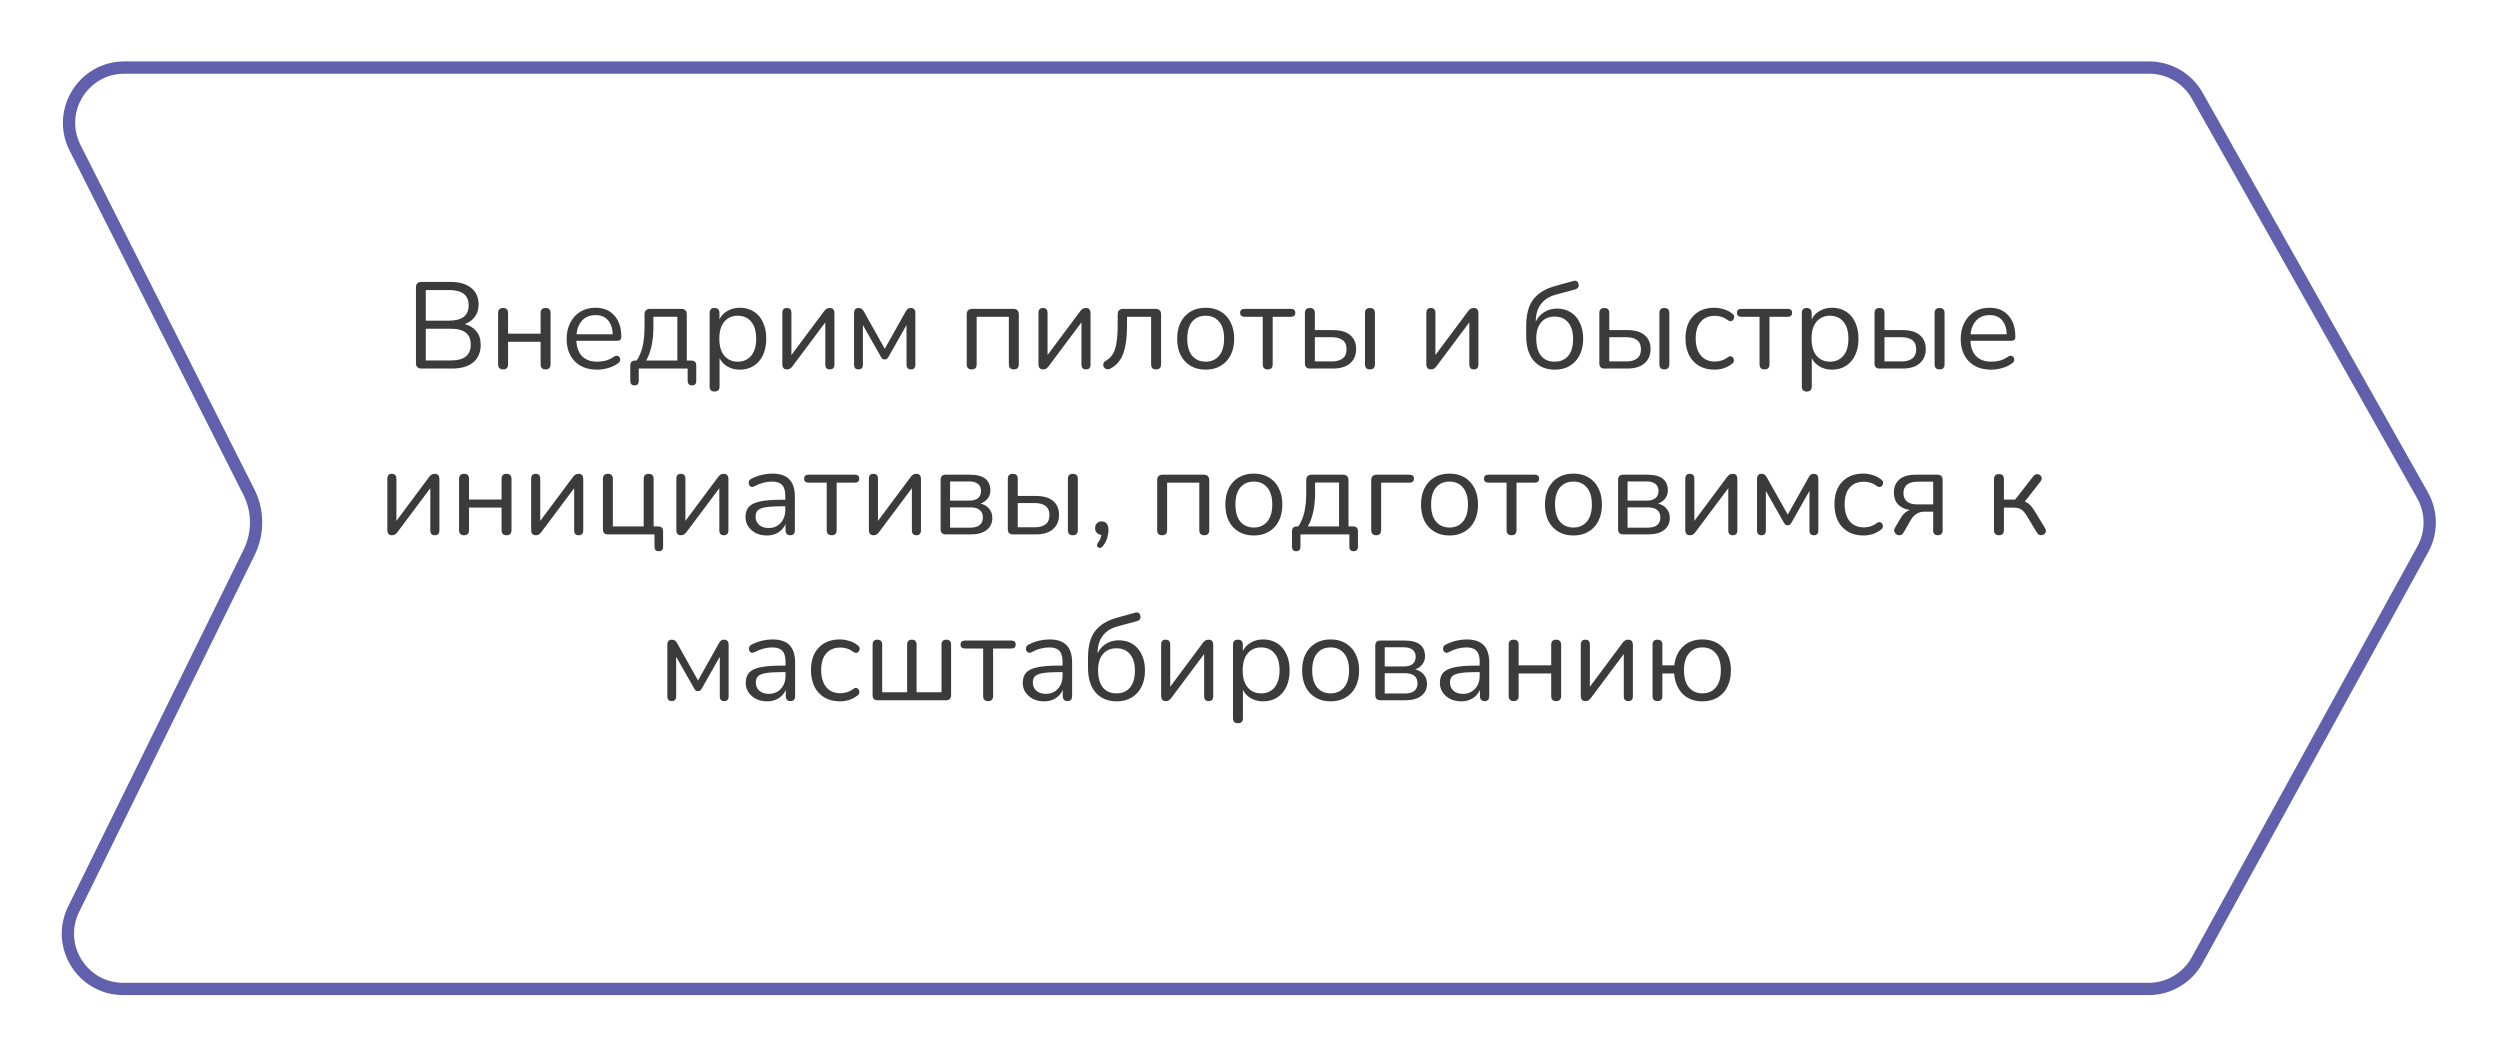
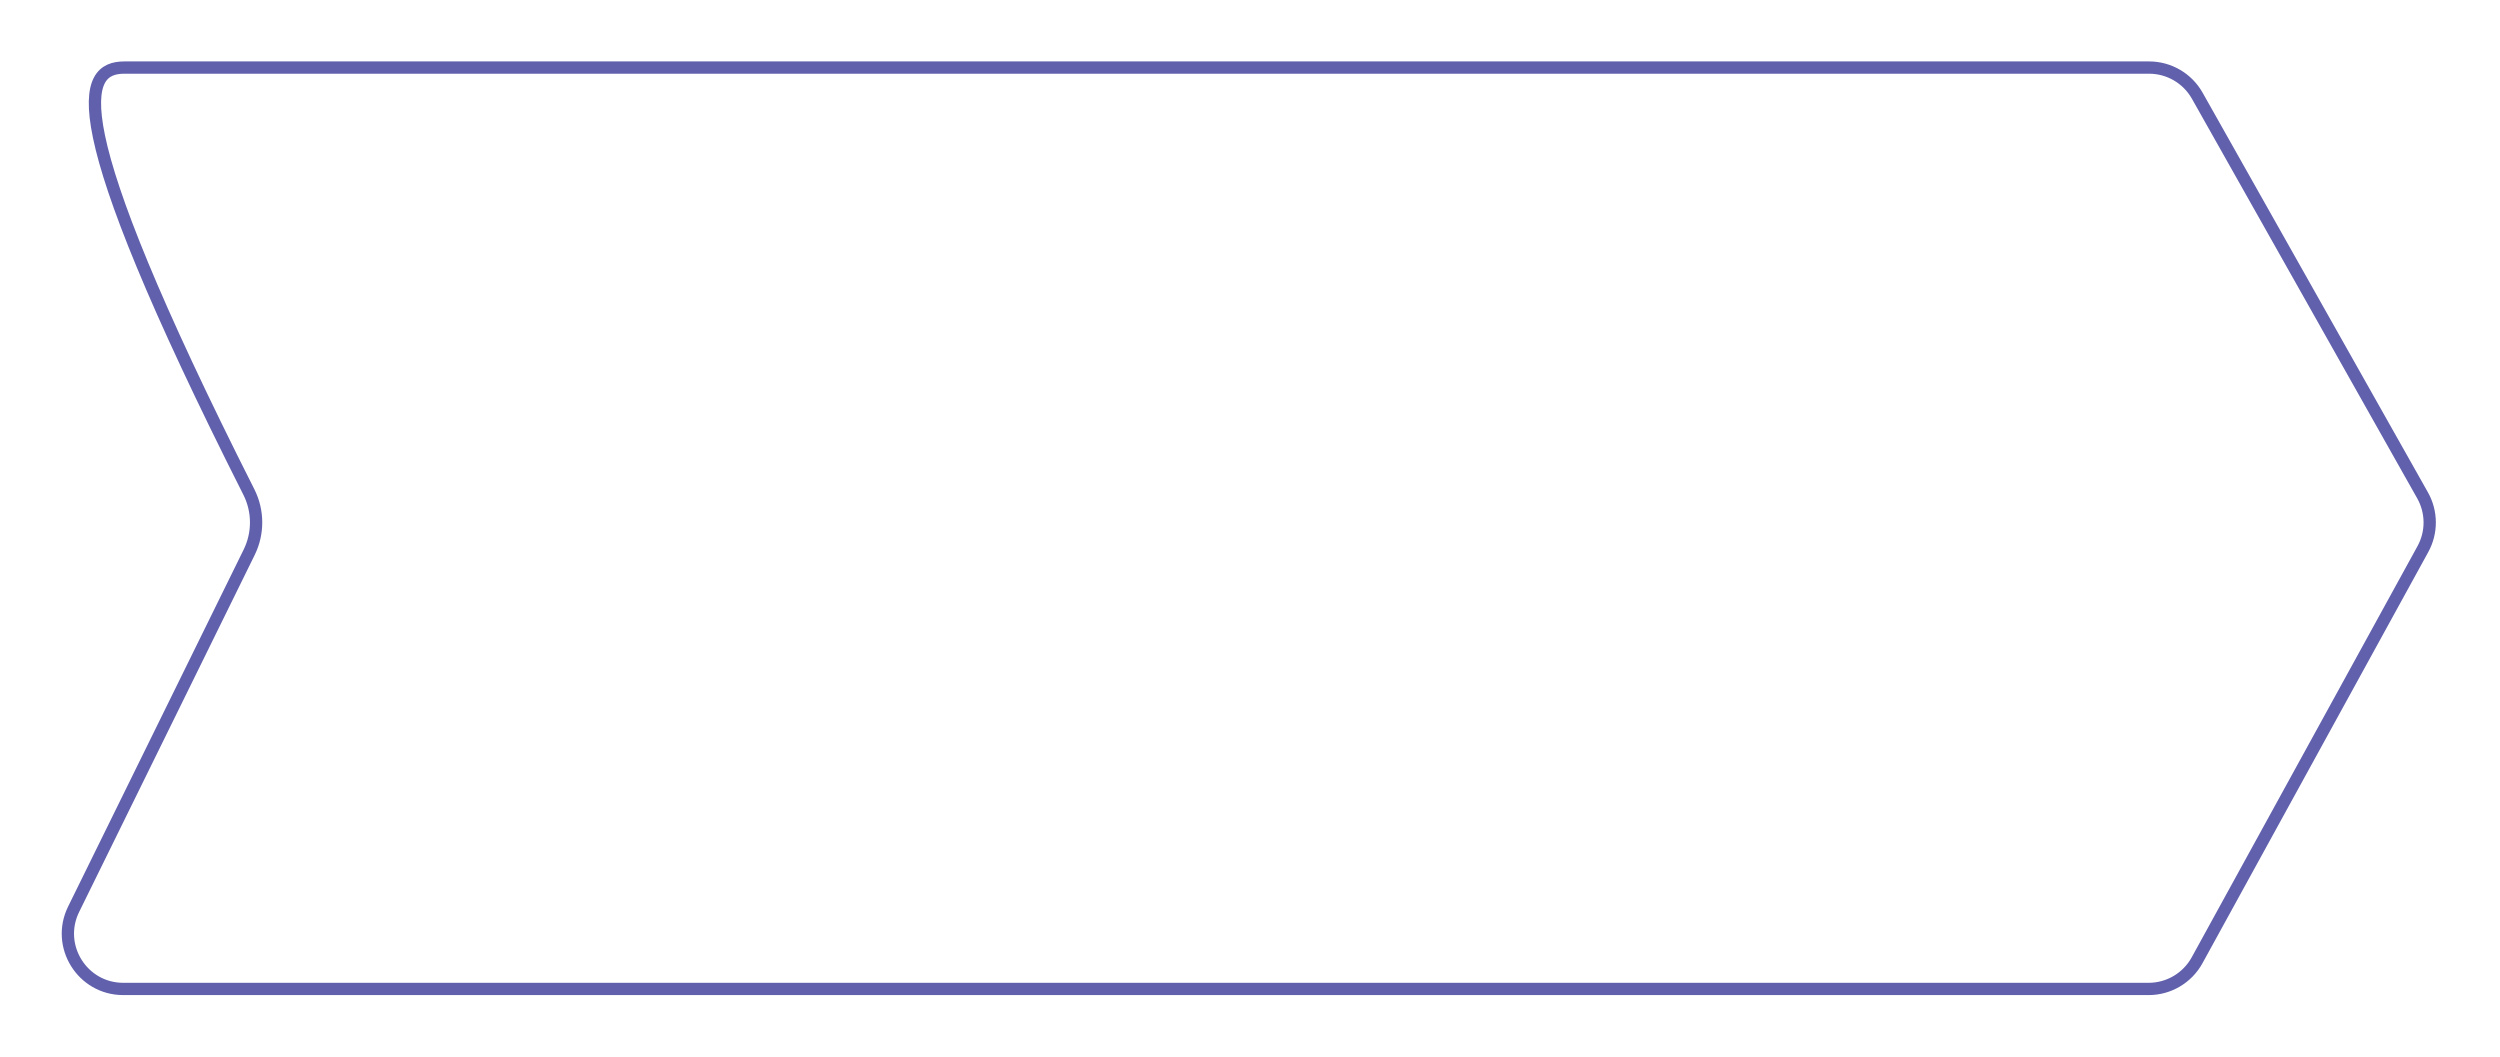
<svg xmlns="http://www.w3.org/2000/svg" width="407" height="172" viewBox="0 0 407 172" fill="none">
  <g filter="url(#filter0_d_354_95)">
    <path d="M7.325 20.507C3.966 13.856 8.8 6 16.251 6H345.872C349.481 6 352.81 7.945 354.583 11.089L391.267 76.153C392.966 79.167 392.987 82.845 391.321 85.878L354.562 152.814C352.805 156.012 349.446 158 345.797 158H16.062C8.657 158 3.82 150.232 7.088 143.587L35.668 85.472C37.053 82.656 37.036 79.353 35.621 76.552L7.325 20.507Z" fill="white" />
-     <path d="M16.251 7H345.872C349.12 7 352.117 8.75 353.712 11.58L390.396 76.644C391.925 79.356 391.944 82.667 390.445 85.396L353.686 152.332C352.105 155.211 349.081 157 345.797 157H16.062C9.397 157 5.044 150.009 7.985 144.028L36.566 85.913C38.089 82.815 38.07 79.182 36.514 76.101L8.217 20.056C5.195 14.07 9.545 7 16.251 7Z" stroke="#6160AD" stroke-width="2" />
+     <path d="M16.251 7H345.872C349.12 7 352.117 8.75 353.712 11.58L390.396 76.644C391.925 79.356 391.944 82.667 390.445 85.396L353.686 152.332C352.105 155.211 349.081 157 345.797 157H16.062C9.397 157 5.044 150.009 7.985 144.028L36.566 85.913C38.089 82.815 38.07 79.182 36.514 76.101C5.195 14.07 9.545 7 16.251 7Z" stroke="#6160AD" stroke-width="2" />
  </g>
-   <path d="M68.617 60C68.017 60 67.717 59.7 67.717 59.1V46.8C67.717 46.2 68.017 45.9 68.617 45.9H73.357C74.81 45.9 75.93 46.227 76.717 46.88C77.517 47.52 77.917 48.42 77.917 49.58C77.917 50.353 77.717 51.013 77.317 51.56C76.917 52.107 76.363 52.507 75.657 52.76C76.47 52.973 77.103 53.367 77.557 53.94C78.023 54.513 78.257 55.24 78.257 56.12C78.257 57.373 77.85 58.333 77.037 59C76.223 59.667 75.077 60 73.597 60H68.617ZM69.317 52.2H73.117C75.237 52.2 76.297 51.373 76.297 49.72C76.297 48.053 75.237 47.22 73.117 47.22H69.317V52.2ZM69.317 58.68H73.437C75.57 58.68 76.637 57.82 76.637 56.1C76.637 54.38 75.57 53.52 73.437 53.52H69.317V58.68ZM81.912 60.14C81.365 60.14 81.092 59.86 81.092 59.3V50.96C81.092 50.413 81.365 50.14 81.912 50.14C82.445 50.14 82.712 50.413 82.712 50.96V54.32H88.012V50.96C88.012 50.413 88.279 50.14 88.812 50.14C89.359 50.14 89.632 50.413 89.632 50.96V59.3C89.632 59.86 89.359 60.14 88.812 60.14C88.279 60.14 88.012 59.86 88.012 59.3V55.64H82.712V59.3C82.712 59.86 82.445 60.14 81.912 60.14ZM97.231 60.18C95.697 60.18 94.484 59.733 93.591 58.84C92.697 57.933 92.251 56.707 92.251 55.16C92.251 54.16 92.451 53.28 92.85 52.52C93.251 51.747 93.797 51.153 94.49 50.74C95.197 50.313 96.01 50.1 96.93 50.1C98.251 50.1 99.284 50.527 100.03 51.38C100.777 52.22 101.15 53.38 101.15 54.86C101.15 55.273 100.917 55.48 100.45 55.48H93.831C93.884 56.587 94.204 57.433 94.79 58.02C95.377 58.593 96.191 58.88 97.231 58.88C97.671 58.88 98.117 58.827 98.57 58.72C99.024 58.6 99.464 58.393 99.891 58.1C100.197 57.9 100.45 57.86 100.65 57.98C100.864 58.1 100.97 58.287 100.97 58.54C100.984 58.78 100.85 58.993 100.57 59.18C100.13 59.5 99.604 59.747 98.99 59.92C98.391 60.093 97.804 60.18 97.231 60.18ZM96.971 51.3C96.05 51.3 95.324 51.587 94.79 52.16C94.257 52.733 93.944 53.487 93.85 54.42H99.751C99.71 53.433 99.451 52.667 98.971 52.12C98.504 51.573 97.837 51.3 96.971 51.3ZM103.31 62.74C102.844 62.74 102.61 62.487 102.61 61.98V59.5C102.61 58.967 102.877 58.7 103.41 58.7H103.65C104.104 58.007 104.43 57.22 104.63 56.34C104.83 55.46 104.93 54.393 104.93 53.14V51.2C104.93 50.587 105.237 50.28 105.85 50.28H110.89C111.504 50.28 111.81 50.587 111.81 51.2V58.7H112.55C113.084 58.7 113.35 58.967 113.35 59.5V61.98C113.35 62.487 113.117 62.74 112.65 62.74C112.184 62.74 111.95 62.487 111.95 61.98V60H103.99V61.98C103.99 62.487 103.764 62.74 103.31 62.74ZM105.19 58.7H110.27V51.56H106.37V53.42C106.37 54.42 106.27 55.387 106.07 56.32C105.87 57.253 105.577 58.047 105.19 58.7ZM116.326 63.74C115.793 63.74 115.526 63.467 115.526 62.92V50.96C115.526 50.413 115.786 50.14 116.306 50.14C116.853 50.14 117.126 50.413 117.126 50.96V52C117.406 51.413 117.84 50.953 118.426 50.62C119.013 50.273 119.686 50.1 120.446 50.1C121.313 50.1 122.066 50.307 122.706 50.72C123.36 51.12 123.86 51.7 124.206 52.46C124.566 53.207 124.746 54.1 124.746 55.14C124.746 56.167 124.566 57.06 124.206 57.82C123.86 58.567 123.36 59.147 122.706 59.56C122.066 59.973 121.313 60.18 120.446 60.18C119.7 60.18 119.033 60.013 118.446 59.68C117.86 59.347 117.426 58.887 117.146 58.3V62.92C117.146 63.467 116.873 63.74 116.326 63.74ZM120.106 58.88C121.013 58.88 121.74 58.56 122.286 57.92C122.833 57.267 123.106 56.34 123.106 55.14C123.106 53.927 122.833 53 122.286 52.36C121.74 51.72 121.013 51.4 120.106 51.4C119.2 51.4 118.473 51.72 117.926 52.36C117.38 53 117.106 53.927 117.106 55.14C117.106 56.34 117.38 57.267 117.926 57.92C118.473 58.56 119.2 58.88 120.106 58.88ZM128.102 60.14C127.608 60.14 127.362 59.847 127.362 59.26V50.94C127.362 50.407 127.608 50.14 128.102 50.14C128.595 50.14 128.842 50.407 128.842 50.94V57.8L134.162 50.66C134.268 50.513 134.388 50.393 134.522 50.3C134.668 50.193 134.862 50.14 135.102 50.14C135.595 50.14 135.842 50.427 135.842 51V59.34C135.842 59.873 135.595 60.14 135.102 60.14C134.608 60.14 134.362 59.873 134.362 59.34V52.48L129.022 59.62C128.928 59.753 128.808 59.873 128.662 59.98C128.528 60.087 128.342 60.14 128.102 60.14ZM139.761 60.14C139.281 60.14 139.041 59.88 139.041 59.36V51C139.041 50.427 139.281 50.14 139.761 50.14C140.001 50.14 140.181 50.193 140.301 50.3C140.435 50.407 140.548 50.547 140.641 50.72L144.041 56.78L147.441 50.72C147.535 50.547 147.641 50.407 147.761 50.3C147.895 50.193 148.075 50.14 148.301 50.14C148.781 50.14 149.021 50.427 149.021 51V59.36C149.021 59.88 148.781 60.14 148.301 60.14C147.821 60.14 147.581 59.88 147.581 59.36V52.92L144.621 58.14C144.555 58.247 144.475 58.34 144.381 58.42C144.301 58.487 144.188 58.52 144.041 58.52C143.881 58.52 143.755 58.487 143.661 58.42C143.581 58.34 143.508 58.247 143.441 58.14L140.481 52.92V59.36C140.481 59.88 140.241 60.14 139.761 60.14ZM158.201 60.14C157.655 60.14 157.381 59.86 157.381 59.3V51.2C157.381 50.587 157.688 50.28 158.301 50.28H164.941C165.555 50.28 165.861 50.587 165.861 51.2V59.3C165.861 59.86 165.588 60.14 165.041 60.14C164.508 60.14 164.241 59.86 164.241 59.3V51.58H159.001V59.3C159.001 59.86 158.735 60.14 158.201 60.14ZM169.801 60.14C169.308 60.14 169.061 59.847 169.061 59.26V50.94C169.061 50.407 169.308 50.14 169.801 50.14C170.294 50.14 170.541 50.407 170.541 50.94V57.8L175.861 50.66C175.968 50.513 176.088 50.393 176.221 50.3C176.368 50.193 176.561 50.14 176.801 50.14C177.294 50.14 177.541 50.427 177.541 51V59.34C177.541 59.873 177.294 60.14 176.801 60.14C176.308 60.14 176.061 59.873 176.061 59.34V52.48L170.721 59.62C170.628 59.753 170.508 59.873 170.361 59.98C170.228 60.087 170.041 60.14 169.801 60.14ZM188.201 60.14C187.667 60.14 187.401 59.86 187.401 59.3V51.58H183.481V52.82C183.481 54.207 183.387 55.373 183.201 56.32C183.027 57.267 182.734 58.04 182.321 58.64C181.921 59.24 181.381 59.707 180.701 60.04C180.474 60.133 180.267 60.147 180.081 60.08C179.907 60.013 179.774 59.9 179.681 59.74C179.601 59.58 179.581 59.407 179.621 59.22C179.661 59.033 179.794 58.873 180.021 58.74C180.527 58.447 180.921 58.06 181.201 57.58C181.481 57.087 181.674 56.453 181.781 55.68C181.901 54.907 181.961 53.933 181.961 52.76V51.2C181.961 50.587 182.267 50.28 182.881 50.28H188.101C188.714 50.28 189.021 50.587 189.021 51.2V59.3C189.021 59.86 188.747 60.14 188.201 60.14ZM196.285 60.18C195.338 60.18 194.518 59.973 193.825 59.56C193.132 59.147 192.592 58.567 192.205 57.82C191.832 57.06 191.645 56.167 191.645 55.14C191.645 54.113 191.832 53.227 192.205 52.48C192.592 51.72 193.132 51.133 193.825 50.72C194.518 50.307 195.338 50.1 196.285 50.1C197.218 50.1 198.032 50.307 198.725 50.72C199.432 51.133 199.972 51.72 200.345 52.48C200.732 53.227 200.925 54.113 200.925 55.14C200.925 56.167 200.732 57.06 200.345 57.82C199.972 58.567 199.432 59.147 198.725 59.56C198.032 59.973 197.218 60.18 196.285 60.18ZM196.285 58.88C197.192 58.88 197.918 58.56 198.465 57.92C199.012 57.267 199.285 56.34 199.285 55.14C199.285 53.927 199.012 53 198.465 52.36C197.918 51.72 197.192 51.4 196.285 51.4C195.365 51.4 194.632 51.72 194.085 52.36C193.552 53 193.285 53.927 193.285 55.14C193.285 56.34 193.552 57.267 194.085 57.92C194.632 58.56 195.365 58.88 196.285 58.88ZM206.393 60.14C205.846 60.14 205.573 59.86 205.573 59.3V51.58H202.653C202.146 51.58 201.893 51.36 201.893 50.92C201.893 50.493 202.146 50.28 202.653 50.28H210.133C210.626 50.28 210.873 50.493 210.873 50.92C210.873 51.36 210.626 51.58 210.133 51.58H207.193V59.3C207.193 59.86 206.926 60.14 206.393 60.14ZM213.28 60C212.72 60 212.44 59.72 212.44 59.16V50.96C212.44 50.413 212.713 50.14 213.26 50.14C213.793 50.14 214.06 50.413 214.06 50.96V53.74H217C218.24 53.74 219.18 54.013 219.82 54.56C220.46 55.093 220.78 55.853 220.78 56.84C220.78 57.813 220.447 58.587 219.78 59.16C219.127 59.72 218.2 60 217 60H213.28ZM223.02 60.14C222.487 60.14 222.22 59.86 222.22 59.3V50.96C222.22 50.413 222.487 50.14 223.02 50.14C223.567 50.14 223.84 50.413 223.84 50.96V59.3C223.84 59.86 223.567 60.14 223.02 60.14ZM214.06 58.84H216.84C217.587 58.84 218.167 58.68 218.58 58.36C219.007 58.04 219.22 57.54 219.22 56.86C219.22 56.193 219.013 55.7 218.6 55.38C218.187 55.06 217.6 54.9 216.84 54.9H214.06V58.84ZM232.945 60.14C232.452 60.14 232.205 59.847 232.205 59.26V50.94C232.205 50.407 232.452 50.14 232.945 50.14C233.439 50.14 233.685 50.407 233.685 50.94V57.8L239.005 50.66C239.112 50.513 239.232 50.393 239.365 50.3C239.512 50.193 239.705 50.14 239.945 50.14C240.439 50.14 240.685 50.427 240.685 51V59.34C240.685 59.873 240.439 60.14 239.945 60.14C239.452 60.14 239.205 59.873 239.205 59.34V52.48L233.865 59.62C233.772 59.753 233.652 59.873 233.505 59.98C233.372 60.087 233.185 60.14 232.945 60.14ZM253.141 60.18C251.701 60.18 250.561 59.707 249.721 58.76C248.881 57.813 248.461 56.44 248.461 54.64V53.14C248.461 51.207 248.848 49.74 249.621 48.74C250.408 47.727 251.581 47.007 253.141 46.58L256.061 45.76C256.568 45.613 256.875 45.767 256.981 46.22C257.101 46.687 256.895 46.993 256.361 47.14L253.261 47.98C252.181 48.273 251.368 48.8 250.821 49.56C250.288 50.307 250.021 51.227 250.021 52.32V52.36C250.328 51.707 250.781 51.193 251.381 50.82C251.981 50.433 252.688 50.24 253.501 50.24C254.341 50.24 255.081 50.44 255.721 50.84C256.361 51.24 256.855 51.813 257.201 52.56C257.561 53.293 257.741 54.16 257.741 55.16C257.741 56.173 257.548 57.06 257.161 57.82C256.788 58.567 256.255 59.147 255.561 59.56C254.881 59.973 254.075 60.18 253.141 60.18ZM253.081 58.88C254.028 58.88 254.768 58.567 255.301 57.94C255.835 57.3 256.101 56.387 256.101 55.2C256.101 54.04 255.835 53.14 255.301 52.5C254.768 51.86 254.035 51.54 253.101 51.54C252.168 51.54 251.435 51.853 250.901 52.48C250.368 53.107 250.101 53.967 250.101 55.06C250.101 56.313 250.361 57.267 250.881 57.92C251.401 58.56 252.135 58.88 253.081 58.88ZM261.21 60C260.65 60 260.37 59.72 260.37 59.16V50.96C260.37 50.413 260.643 50.14 261.19 50.14C261.723 50.14 261.99 50.413 261.99 50.96V53.74H264.93C266.17 53.74 267.11 54.013 267.75 54.56C268.39 55.093 268.71 55.853 268.71 56.84C268.71 57.813 268.376 58.587 267.71 59.16C267.056 59.72 266.13 60 264.93 60H261.21ZM270.95 60.14C270.416 60.14 270.15 59.86 270.15 59.3V50.96C270.15 50.413 270.416 50.14 270.95 50.14C271.496 50.14 271.77 50.413 271.77 50.96V59.3C271.77 59.86 271.496 60.14 270.95 60.14ZM261.99 58.84H264.77C265.516 58.84 266.096 58.68 266.51 58.36C266.936 58.04 267.15 57.54 267.15 56.86C267.15 56.193 266.943 55.7 266.53 55.38C266.116 55.06 265.53 54.9 264.77 54.9H261.99V58.84ZM279.119 60.18C278.146 60.18 277.306 59.973 276.599 59.56C275.892 59.133 275.346 58.54 274.959 57.78C274.586 57.007 274.399 56.107 274.399 55.08C274.399 53.533 274.819 52.32 275.659 51.44C276.499 50.547 277.652 50.1 279.119 50.1C279.599 50.1 280.099 50.18 280.619 50.34C281.139 50.487 281.612 50.733 282.039 51.08C282.266 51.24 282.359 51.44 282.319 51.68C282.292 51.92 282.179 52.1 281.979 52.22C281.792 52.34 281.572 52.313 281.319 52.14C280.959 51.873 280.599 51.687 280.239 51.58C279.892 51.473 279.552 51.42 279.219 51.42C278.206 51.42 277.426 51.74 276.879 52.38C276.332 53.007 276.059 53.913 276.059 55.1C276.059 56.26 276.332 57.18 276.879 57.86C277.426 58.527 278.206 58.86 279.219 58.86C279.552 58.86 279.892 58.807 280.239 58.7C280.599 58.593 280.959 58.407 281.319 58.14C281.572 57.967 281.792 57.947 281.979 58.08C282.166 58.2 282.266 58.38 282.279 58.62C282.306 58.86 282.212 59.053 281.999 59.2C281.572 59.547 281.106 59.8 280.599 59.96C280.092 60.107 279.599 60.18 279.119 60.18ZM287.272 60.14C286.725 60.14 286.452 59.86 286.452 59.3V51.58H283.532C283.025 51.58 282.772 51.36 282.772 50.92C282.772 50.493 283.025 50.28 283.532 50.28H291.012C291.505 50.28 291.752 50.493 291.752 50.92C291.752 51.36 291.505 51.58 291.012 51.58H288.072V59.3C288.072 59.86 287.805 60.14 287.272 60.14ZM294.139 63.74C293.605 63.74 293.339 63.467 293.339 62.92V50.96C293.339 50.413 293.599 50.14 294.119 50.14C294.665 50.14 294.939 50.413 294.939 50.96V52C295.219 51.413 295.652 50.953 296.239 50.62C296.825 50.273 297.499 50.1 298.259 50.1C299.125 50.1 299.879 50.307 300.519 50.72C301.172 51.12 301.672 51.7 302.019 52.46C302.379 53.207 302.559 54.1 302.559 55.14C302.559 56.167 302.379 57.06 302.019 57.82C301.672 58.567 301.172 59.147 300.519 59.56C299.879 59.973 299.125 60.18 298.259 60.18C297.512 60.18 296.845 60.013 296.259 59.68C295.672 59.347 295.239 58.887 294.959 58.3V62.92C294.959 63.467 294.685 63.74 294.139 63.74ZM297.919 58.88C298.825 58.88 299.552 58.56 300.099 57.92C300.645 57.267 300.919 56.34 300.919 55.14C300.919 53.927 300.645 53 300.099 52.36C299.552 51.72 298.825 51.4 297.919 51.4C297.012 51.4 296.285 51.72 295.739 52.36C295.192 53 294.919 53.927 294.919 55.14C294.919 56.34 295.192 57.267 295.739 57.92C296.285 58.56 297.012 58.88 297.919 58.88ZM306.014 60C305.454 60 305.174 59.72 305.174 59.16V50.96C305.174 50.413 305.448 50.14 305.994 50.14C306.528 50.14 306.794 50.413 306.794 50.96V53.74H309.734C310.974 53.74 311.914 54.013 312.554 54.56C313.194 55.093 313.514 55.853 313.514 56.84C313.514 57.813 313.181 58.587 312.514 59.16C311.861 59.72 310.934 60 309.734 60H306.014ZM315.754 60.14C315.221 60.14 314.954 59.86 314.954 59.3V50.96C314.954 50.413 315.221 50.14 315.754 50.14C316.301 50.14 316.574 50.413 316.574 50.96V59.3C316.574 59.86 316.301 60.14 315.754 60.14ZM306.794 58.84H309.574C310.321 58.84 310.901 58.68 311.314 58.36C311.741 58.04 311.954 57.54 311.954 56.86C311.954 56.193 311.748 55.7 311.334 55.38C310.921 55.06 310.334 54.9 309.574 54.9H306.794V58.84ZM324.184 60.18C322.65 60.18 321.437 59.733 320.544 58.84C319.65 57.933 319.204 56.707 319.204 55.16C319.204 54.16 319.404 53.28 319.804 52.52C320.204 51.747 320.75 51.153 321.444 50.74C322.15 50.313 322.964 50.1 323.884 50.1C325.204 50.1 326.237 50.527 326.984 51.38C327.73 52.22 328.104 53.38 328.104 54.86C328.104 55.273 327.87 55.48 327.404 55.48H320.784C320.837 56.587 321.157 57.433 321.744 58.02C322.33 58.593 323.144 58.88 324.184 58.88C324.624 58.88 325.07 58.827 325.524 58.72C325.977 58.6 326.417 58.393 326.844 58.1C327.15 57.9 327.404 57.86 327.604 57.98C327.817 58.1 327.924 58.287 327.924 58.54C327.937 58.78 327.804 58.993 327.524 59.18C327.084 59.5 326.557 59.747 325.944 59.92C325.344 60.093 324.757 60.18 324.184 60.18ZM323.924 51.3C323.004 51.3 322.277 51.587 321.744 52.16C321.21 52.733 320.897 53.487 320.804 54.42H326.704C326.664 53.433 326.404 52.667 325.924 52.12C325.457 51.573 324.79 51.3 323.924 51.3ZM63.795 87.14C63.302 87.14 63.055 86.847 63.055 86.26V77.94C63.055 77.407 63.302 77.14 63.795 77.14C64.288 77.14 64.535 77.407 64.535 77.94V84.8L69.855 77.66C69.962 77.513 70.082 77.393 70.215 77.3C70.362 77.193 70.555 77.14 70.795 77.14C71.288 77.14 71.535 77.427 71.535 78V86.34C71.535 86.873 71.288 87.14 70.795 87.14C70.302 87.14 70.055 86.873 70.055 86.34V79.48L64.715 86.62C64.622 86.753 64.502 86.873 64.355 86.98C64.222 87.087 64.035 87.14 63.795 87.14ZM75.555 87.14C75.008 87.14 74.735 86.86 74.735 86.3V77.96C74.735 77.413 75.008 77.14 75.555 77.14C76.088 77.14 76.355 77.413 76.355 77.96V81.32H81.655V77.96C81.655 77.413 81.921 77.14 82.455 77.14C83.001 77.14 83.275 77.413 83.275 77.96V86.3C83.275 86.86 83.001 87.14 82.455 87.14C81.921 87.14 81.655 86.86 81.655 86.3V82.64H76.355V86.3C76.355 86.86 76.088 87.14 75.555 87.14ZM87.213 87.14C86.72 87.14 86.473 86.847 86.473 86.26V77.94C86.473 77.407 86.72 77.14 87.213 77.14C87.706 77.14 87.953 77.407 87.953 77.94V84.8L93.273 77.66C93.38 77.513 93.5 77.393 93.633 77.3C93.78 77.193 93.973 77.14 94.213 77.14C94.706 77.14 94.953 77.427 94.953 78V86.34C94.953 86.873 94.706 87.14 94.213 87.14C93.72 87.14 93.473 86.873 93.473 86.34V79.48L88.133 86.62C88.04 86.753 87.92 86.873 87.773 86.98C87.64 87.087 87.453 87.14 87.213 87.14ZM107.253 89.74C106.786 89.74 106.553 89.493 106.553 89V87H98.993C98.433 87 98.153 86.72 98.153 86.16V77.96C98.153 77.413 98.426 77.14 98.973 77.14C99.506 77.14 99.773 77.413 99.773 77.96V85.7H104.793V77.96C104.793 77.413 105.066 77.14 105.613 77.14C106.146 77.14 106.413 77.413 106.413 77.96V85.7H107.133C107.679 85.7 107.953 85.967 107.953 86.5V89C107.953 89.493 107.719 89.74 107.253 89.74ZM110.846 87.14C110.353 87.14 110.106 86.847 110.106 86.26V77.94C110.106 77.407 110.353 77.14 110.846 77.14C111.339 77.14 111.586 77.407 111.586 77.94V84.8L116.906 77.66C117.013 77.513 117.133 77.393 117.266 77.3C117.413 77.193 117.606 77.14 117.846 77.14C118.339 77.14 118.586 77.427 118.586 78V86.34C118.586 86.873 118.339 87.14 117.846 87.14C117.353 87.14 117.106 86.873 117.106 86.34V79.48L111.766 86.62C111.673 86.753 111.553 86.873 111.406 86.98C111.273 87.087 111.086 87.14 110.846 87.14ZM124.866 87.18C124.199 87.18 123.599 87.053 123.066 86.8C122.546 86.533 122.132 86.173 121.826 85.72C121.519 85.267 121.366 84.76 121.366 84.2C121.366 83.493 121.546 82.933 121.906 82.52C122.279 82.107 122.886 81.813 123.726 81.64C124.579 81.453 125.739 81.36 127.206 81.36H127.846V80.74C127.846 79.913 127.672 79.32 127.326 78.96C126.992 78.587 126.452 78.4 125.706 78.4C125.239 78.4 124.766 78.46 124.286 78.58C123.819 78.7 123.332 78.893 122.826 79.16C122.599 79.28 122.406 79.307 122.246 79.24C122.099 79.16 121.992 79.04 121.926 78.88C121.872 78.707 121.872 78.533 121.926 78.36C121.992 78.173 122.126 78.033 122.326 77.94C122.899 77.647 123.472 77.433 124.046 77.3C124.632 77.167 125.186 77.1 125.706 77.1C126.959 77.1 127.886 77.407 128.486 78.02C129.099 78.633 129.406 79.587 129.406 80.88V86.3C129.406 86.86 129.159 87.14 128.666 87.14C128.146 87.14 127.886 86.86 127.886 86.3V85.32C127.632 85.893 127.239 86.347 126.706 86.68C126.186 87.013 125.572 87.18 124.866 87.18ZM125.126 85.96C125.926 85.96 126.579 85.687 127.086 85.14C127.592 84.58 127.846 83.873 127.846 83.02V82.42H127.226C126.146 82.42 125.292 82.473 124.666 82.58C124.052 82.673 123.619 82.847 123.366 83.1C123.126 83.34 123.006 83.673 123.006 84.1C123.006 84.647 123.192 85.093 123.566 85.44C123.952 85.787 124.472 85.96 125.126 85.96ZM135.407 87.14C134.86 87.14 134.587 86.86 134.587 86.3V78.58H131.667C131.16 78.58 130.907 78.36 130.907 77.92C130.907 77.493 131.16 77.28 131.667 77.28H139.147C139.64 77.28 139.887 77.493 139.887 77.92C139.887 78.36 139.64 78.58 139.147 78.58H136.207V86.3C136.207 86.86 135.94 87.14 135.407 87.14ZM142.194 87.14C141.7 87.14 141.454 86.847 141.454 86.26V77.94C141.454 77.407 141.7 77.14 142.194 77.14C142.687 77.14 142.934 77.407 142.934 77.94V84.8L148.254 77.66C148.36 77.513 148.48 77.393 148.614 77.3C148.76 77.193 148.954 77.14 149.194 77.14C149.687 77.14 149.934 77.427 149.934 78V86.34C149.934 86.873 149.687 87.14 149.194 87.14C148.7 87.14 148.454 86.873 148.454 86.34V79.48L143.114 86.62C143.02 86.753 142.9 86.873 142.754 86.98C142.62 87.087 142.434 87.14 142.194 87.14ZM153.973 87C153.413 87 153.133 86.72 153.133 86.16V78.12C153.133 77.56 153.413 77.28 153.973 77.28H157.873C159.02 77.28 159.867 77.5 160.413 77.94C160.96 78.367 161.233 79 161.233 79.84C161.233 80.347 161.087 80.787 160.793 81.16C160.513 81.533 160.127 81.807 159.633 81.98C160.233 82.127 160.7 82.407 161.033 82.82C161.38 83.233 161.553 83.733 161.553 84.32C161.553 85.147 161.247 85.8 160.633 86.28C160.02 86.76 159.153 87 158.033 87H153.973ZM154.673 81.5H157.793C158.407 81.5 158.88 81.367 159.213 81.1C159.547 80.82 159.713 80.427 159.713 79.92C159.713 79.427 159.547 79.047 159.213 78.78C158.88 78.513 158.407 78.38 157.793 78.38H154.673V81.5ZM154.673 85.9H157.973C158.64 85.9 159.147 85.76 159.493 85.48C159.84 85.2 160.013 84.787 160.013 84.24C160.013 83.707 159.84 83.3 159.493 83.02C159.147 82.74 158.64 82.6 157.973 82.6H154.673V85.9ZM164.911 87C164.351 87 164.071 86.72 164.071 86.16V77.96C164.071 77.413 164.344 77.14 164.891 77.14C165.424 77.14 165.691 77.413 165.691 77.96V80.74H168.631C169.871 80.74 170.811 81.013 171.451 81.56C172.091 82.093 172.411 82.853 172.411 83.84C172.411 84.813 172.077 85.587 171.411 86.16C170.757 86.72 169.831 87 168.631 87H164.911ZM174.651 87.14C174.117 87.14 173.851 86.86 173.851 86.3V77.96C173.851 77.413 174.117 77.14 174.651 77.14C175.197 77.14 175.471 77.413 175.471 77.96V86.3C175.471 86.86 175.197 87.14 174.651 87.14ZM165.691 85.84H168.471C169.217 85.84 169.797 85.68 170.211 85.36C170.637 85.04 170.851 84.54 170.851 83.86C170.851 83.193 170.644 82.7 170.231 82.38C169.817 82.06 169.231 81.9 168.471 81.9H165.691V85.84ZM179.56 88.9C179.373 89.127 179.187 89.227 179 89.2C178.813 89.187 178.687 89.093 178.62 88.92C178.553 88.747 178.607 88.54 178.78 88.3C178.94 88.1 179.06 87.893 179.14 87.68C179.22 87.467 179.28 87.267 179.32 87.08C179 87.053 178.747 86.94 178.56 86.74C178.373 86.54 178.28 86.287 178.28 85.98C178.28 85.66 178.373 85.4 178.56 85.2C178.76 84.987 179.02 84.88 179.34 84.88C179.687 84.88 179.96 85 180.16 85.24C180.36 85.467 180.46 85.8 180.46 86.24C180.46 86.653 180.393 87.093 180.26 87.56C180.127 88.027 179.893 88.473 179.56 88.9ZM189.207 87.14C188.66 87.14 188.387 86.86 188.387 86.3V78.2C188.387 77.587 188.694 77.28 189.307 77.28H195.947C196.56 77.28 196.867 77.587 196.867 78.2V86.3C196.867 86.86 196.594 87.14 196.047 87.14C195.514 87.14 195.247 86.86 195.247 86.3V78.58H190.007V86.3C190.007 86.86 189.74 87.14 189.207 87.14ZM204.127 87.18C203.18 87.18 202.36 86.973 201.667 86.56C200.973 86.147 200.433 85.567 200.047 84.82C199.673 84.06 199.487 83.167 199.487 82.14C199.487 81.113 199.673 80.227 200.047 79.48C200.433 78.72 200.973 78.133 201.667 77.72C202.36 77.307 203.18 77.1 204.127 77.1C205.06 77.1 205.873 77.307 206.567 77.72C207.273 78.133 207.813 78.72 208.187 79.48C208.573 80.227 208.767 81.113 208.767 82.14C208.767 83.167 208.573 84.06 208.187 84.82C207.813 85.567 207.273 86.147 206.567 86.56C205.873 86.973 205.06 87.18 204.127 87.18ZM204.127 85.88C205.033 85.88 205.76 85.56 206.307 84.92C206.853 84.267 207.127 83.34 207.127 82.14C207.127 80.927 206.853 80 206.307 79.36C205.76 78.72 205.033 78.4 204.127 78.4C203.207 78.4 202.473 78.72 201.927 79.36C201.393 80 201.127 80.927 201.127 82.14C201.127 83.34 201.393 84.267 201.927 84.92C202.473 85.56 203.207 85.88 204.127 85.88ZM211.035 89.74C210.568 89.74 210.335 89.487 210.335 88.98V86.5C210.335 85.967 210.602 85.7 211.135 85.7H211.375C211.828 85.007 212.155 84.22 212.355 83.34C212.555 82.46 212.655 81.393 212.655 80.14V78.2C212.655 77.587 212.962 77.28 213.575 77.28H218.615C219.228 77.28 219.535 77.587 219.535 78.2V85.7H220.275C220.808 85.7 221.075 85.967 221.075 86.5V88.98C221.075 89.487 220.842 89.74 220.375 89.74C219.908 89.74 219.675 89.487 219.675 88.98V87H211.715V88.98C211.715 89.487 211.488 89.74 211.035 89.74ZM212.915 85.7H217.995V78.56H214.095V80.42C214.095 81.42 213.995 82.387 213.795 83.32C213.595 84.253 213.302 85.047 212.915 85.7ZM224.051 87.14C223.504 87.14 223.231 86.847 223.231 86.26V78.2C223.231 77.587 223.538 77.28 224.151 77.28H229.451C229.944 77.28 230.191 77.493 230.191 77.92C230.191 78.36 229.944 78.58 229.451 78.58H224.851V86.26C224.851 86.847 224.584 87.14 224.051 87.14ZM235.982 87.18C235.036 87.18 234.216 86.973 233.522 86.56C232.829 86.147 232.289 85.567 231.902 84.82C231.529 84.06 231.342 83.167 231.342 82.14C231.342 81.113 231.529 80.227 231.902 79.48C232.289 78.72 232.829 78.133 233.522 77.72C234.216 77.307 235.036 77.1 235.982 77.1C236.916 77.1 237.729 77.307 238.422 77.72C239.129 78.133 239.669 78.72 240.042 79.48C240.429 80.227 240.622 81.113 240.622 82.14C240.622 83.167 240.429 84.06 240.042 84.82C239.669 85.567 239.129 86.147 238.422 86.56C237.729 86.973 236.916 87.18 235.982 87.18ZM235.982 85.88C236.889 85.88 237.616 85.56 238.162 84.92C238.709 84.267 238.982 83.34 238.982 82.14C238.982 80.927 238.709 80 238.162 79.36C237.616 78.72 236.889 78.4 235.982 78.4C235.062 78.4 234.329 78.72 233.782 79.36C233.249 80 232.982 80.927 232.982 82.14C232.982 83.34 233.249 84.267 233.782 84.92C234.329 85.56 235.062 85.88 235.982 85.88ZM246.09 87.14C245.544 87.14 245.27 86.86 245.27 86.3V78.58H242.35C241.844 78.58 241.59 78.36 241.59 77.92C241.59 77.493 241.844 77.28 242.35 77.28H249.83C250.324 77.28 250.57 77.493 250.57 77.92C250.57 78.36 250.324 78.58 249.83 78.58H246.89V86.3C246.89 86.86 246.624 87.14 246.09 87.14ZM256.158 87.18C255.211 87.18 254.391 86.973 253.698 86.56C253.005 86.147 252.465 85.567 252.078 84.82C251.705 84.06 251.518 83.167 251.518 82.14C251.518 81.113 251.705 80.227 252.078 79.48C252.465 78.72 253.005 78.133 253.698 77.72C254.391 77.307 255.211 77.1 256.158 77.1C257.091 77.1 257.905 77.307 258.598 77.72C259.305 78.133 259.845 78.72 260.218 79.48C260.605 80.227 260.798 81.113 260.798 82.14C260.798 83.167 260.605 84.06 260.218 84.82C259.845 85.567 259.305 86.147 258.598 86.56C257.905 86.973 257.091 87.18 256.158 87.18ZM256.158 85.88C257.065 85.88 257.791 85.56 258.338 84.92C258.885 84.267 259.158 83.34 259.158 82.14C259.158 80.927 258.885 80 258.338 79.36C257.791 78.72 257.065 78.4 256.158 78.4C255.238 78.4 254.505 78.72 253.958 79.36C253.425 80 253.158 80.927 253.158 82.14C253.158 83.34 253.425 84.267 253.958 84.92C254.505 85.56 255.238 85.88 256.158 85.88ZM264.266 87C263.706 87 263.426 86.72 263.426 86.16V78.12C263.426 77.56 263.706 77.28 264.266 77.28H268.166C269.313 77.28 270.16 77.5 270.706 77.94C271.253 78.367 271.526 79 271.526 79.84C271.526 80.347 271.38 80.787 271.086 81.16C270.806 81.533 270.42 81.807 269.926 81.98C270.526 82.127 270.993 82.407 271.326 82.82C271.673 83.233 271.846 83.733 271.846 84.32C271.846 85.147 271.54 85.8 270.926 86.28C270.313 86.76 269.446 87 268.326 87H264.266ZM264.966 81.5H268.086C268.7 81.5 269.173 81.367 269.506 81.1C269.84 80.82 270.006 80.427 270.006 79.92C270.006 79.427 269.84 79.047 269.506 78.78C269.173 78.513 268.7 78.38 268.086 78.38H264.966V81.5ZM264.966 85.9H268.266C268.933 85.9 269.44 85.76 269.786 85.48C270.133 85.2 270.306 84.787 270.306 84.24C270.306 83.707 270.133 83.3 269.786 83.02C269.44 82.74 268.933 82.6 268.266 82.6H264.966V85.9ZM275.104 87.14C274.61 87.14 274.364 86.847 274.364 86.26V77.94C274.364 77.407 274.61 77.14 275.104 77.14C275.597 77.14 275.844 77.407 275.844 77.94V84.8L281.164 77.66C281.27 77.513 281.39 77.393 281.524 77.3C281.67 77.193 281.864 77.14 282.104 77.14C282.597 77.14 282.844 77.427 282.844 78V86.34C282.844 86.873 282.597 87.14 282.104 87.14C281.61 87.14 281.364 86.873 281.364 86.34V79.48L276.024 86.62C275.93 86.753 275.81 86.873 275.664 86.98C275.53 87.087 275.344 87.14 275.104 87.14ZM286.763 87.14C286.283 87.14 286.043 86.88 286.043 86.36V78C286.043 77.427 286.283 77.14 286.763 77.14C287.003 77.14 287.183 77.193 287.303 77.3C287.437 77.407 287.55 77.547 287.643 77.72L291.043 83.78L294.443 77.72C294.537 77.547 294.643 77.407 294.763 77.3C294.897 77.193 295.077 77.14 295.303 77.14C295.783 77.14 296.023 77.427 296.023 78V86.36C296.023 86.88 295.783 87.14 295.303 87.14C294.823 87.14 294.583 86.88 294.583 86.36V79.92L291.623 85.14C291.557 85.247 291.477 85.34 291.383 85.42C291.303 85.487 291.19 85.52 291.043 85.52C290.883 85.52 290.757 85.487 290.663 85.42C290.583 85.34 290.51 85.247 290.443 85.14L287.483 79.92V86.36C287.483 86.88 287.243 87.14 286.763 87.14ZM303.367 87.18C302.394 87.18 301.554 86.973 300.847 86.56C300.14 86.133 299.594 85.54 299.207 84.78C298.834 84.007 298.647 83.107 298.647 82.08C298.647 80.533 299.067 79.32 299.907 78.44C300.747 77.547 301.9 77.1 303.367 77.1C303.847 77.1 304.347 77.18 304.867 77.34C305.387 77.487 305.86 77.733 306.287 78.08C306.514 78.24 306.607 78.44 306.567 78.68C306.54 78.92 306.427 79.1 306.227 79.22C306.04 79.34 305.82 79.313 305.567 79.14C305.207 78.873 304.847 78.687 304.487 78.58C304.14 78.473 303.8 78.42 303.467 78.42C302.454 78.42 301.674 78.74 301.127 79.38C300.58 80.007 300.307 80.913 300.307 82.1C300.307 83.26 300.58 84.18 301.127 84.86C301.674 85.527 302.454 85.86 303.467 85.86C303.8 85.86 304.14 85.807 304.487 85.7C304.847 85.593 305.207 85.407 305.567 85.14C305.82 84.967 306.04 84.947 306.227 85.08C306.414 85.2 306.514 85.38 306.527 85.62C306.554 85.86 306.46 86.053 306.247 86.2C305.82 86.547 305.354 86.8 304.847 86.96C304.34 87.107 303.847 87.18 303.367 87.18ZM315.5 87.14C314.98 87.14 314.72 86.88 314.72 86.36V83.3H313.3C312.767 83.3 312.313 83.433 311.94 83.7C311.58 83.953 311.287 84.28 311.06 84.68L309.92 86.68C309.773 86.933 309.593 87.08 309.38 87.12C309.167 87.16 308.967 87.127 308.78 87.02C308.607 86.913 308.48 86.76 308.4 86.56C308.333 86.36 308.367 86.147 308.5 85.92L309.46 84.3C309.62 84.007 309.827 83.747 310.08 83.52C310.347 83.293 310.627 83.127 310.92 83.02C310.093 82.9 309.453 82.6 309 82.12C308.547 81.627 308.32 80.987 308.32 80.2C308.32 79.307 308.613 78.6 309.2 78.08C309.8 77.547 310.693 77.28 311.88 77.28H315.4C315.973 77.28 316.26 77.56 316.26 78.12V86.36C316.26 86.613 316.187 86.807 316.04 86.94C315.907 87.073 315.727 87.14 315.5 87.14ZM312.18 82.12H314.72V78.42H312.18C311.393 78.42 310.813 78.587 310.44 78.92C310.067 79.24 309.88 79.687 309.88 80.26C309.88 80.847 310.067 81.307 310.44 81.64C310.813 81.96 311.393 82.12 312.18 82.12ZM325.438 87.14C324.891 87.14 324.618 86.86 324.618 86.3V78.02C324.618 77.46 324.891 77.18 325.438 77.18C325.971 77.18 326.238 77.46 326.238 78.02V81.34H328.058L331.018 77.54C331.191 77.327 331.371 77.213 331.558 77.2C331.758 77.173 331.931 77.213 332.078 77.32C332.238 77.427 332.338 77.58 332.378 77.78C332.418 77.967 332.358 78.167 332.198 78.38L329.638 81.66C329.984 81.78 330.298 81.993 330.578 82.3C330.858 82.607 331.171 83.053 331.518 83.64L332.958 86.02C333.078 86.247 333.104 86.453 333.038 86.64C332.971 86.813 332.844 86.947 332.658 87.04C332.484 87.133 332.298 87.153 332.098 87.1C331.898 87.06 331.731 86.927 331.598 86.7L330.018 84.06C329.684 83.513 329.364 83.14 329.058 82.94C328.751 82.74 328.318 82.64 327.758 82.64H326.238V86.3C326.238 86.86 325.971 87.14 325.438 87.14ZM109.361 114.14C108.881 114.14 108.641 113.88 108.641 113.36V105C108.641 104.427 108.881 104.14 109.361 104.14C109.601 104.14 109.781 104.193 109.901 104.3C110.034 104.407 110.148 104.547 110.241 104.72L113.641 110.78L117.041 104.72C117.134 104.547 117.241 104.407 117.361 104.3C117.494 104.193 117.674 104.14 117.901 104.14C118.381 104.14 118.621 104.427 118.621 105V113.36C118.621 113.88 118.381 114.14 117.901 114.14C117.421 114.14 117.181 113.88 117.181 113.36V106.92L114.221 112.14C114.154 112.247 114.074 112.34 113.981 112.42C113.901 112.487 113.788 112.52 113.641 112.52C113.481 112.52 113.354 112.487 113.261 112.42C113.181 112.34 113.108 112.247 113.041 112.14L110.081 106.92V113.36C110.081 113.88 109.841 114.14 109.361 114.14ZM124.905 114.18C124.238 114.18 123.638 114.053 123.105 113.8C122.585 113.533 122.171 113.173 121.865 112.72C121.558 112.267 121.405 111.76 121.405 111.2C121.405 110.493 121.585 109.933 121.945 109.52C122.318 109.107 122.925 108.813 123.765 108.64C124.618 108.453 125.778 108.36 127.245 108.36H127.885V107.74C127.885 106.913 127.711 106.32 127.365 105.96C127.031 105.587 126.491 105.4 125.745 105.4C125.278 105.4 124.805 105.46 124.325 105.58C123.858 105.7 123.371 105.893 122.865 106.16C122.638 106.28 122.445 106.307 122.285 106.24C122.138 106.16 122.031 106.04 121.965 105.88C121.911 105.707 121.911 105.533 121.965 105.36C122.031 105.173 122.165 105.033 122.365 104.94C122.938 104.647 123.511 104.433 124.085 104.3C124.671 104.167 125.225 104.1 125.745 104.1C126.998 104.1 127.925 104.407 128.525 105.02C129.138 105.633 129.445 106.587 129.445 107.88V113.3C129.445 113.86 129.198 114.14 128.705 114.14C128.185 114.14 127.925 113.86 127.925 113.3V112.32C127.671 112.893 127.278 113.347 126.745 113.68C126.225 114.013 125.611 114.18 124.905 114.18ZM125.165 112.96C125.965 112.96 126.618 112.687 127.125 112.14C127.631 111.58 127.885 110.873 127.885 110.02V109.42H127.265C126.185 109.42 125.331 109.473 124.705 109.58C124.091 109.673 123.658 109.847 123.405 110.1C123.165 110.34 123.045 110.673 123.045 111.1C123.045 111.647 123.231 112.093 123.605 112.44C123.991 112.787 124.511 112.96 125.165 112.96ZM136.746 114.18C135.773 114.18 134.933 113.973 134.226 113.56C133.519 113.133 132.973 112.54 132.586 111.78C132.213 111.007 132.026 110.107 132.026 109.08C132.026 107.533 132.446 106.32 133.286 105.44C134.126 104.547 135.279 104.1 136.746 104.1C137.226 104.1 137.726 104.18 138.246 104.34C138.766 104.487 139.239 104.733 139.666 105.08C139.893 105.24 139.986 105.44 139.946 105.68C139.919 105.92 139.806 106.1 139.606 106.22C139.419 106.34 139.199 106.313 138.946 106.14C138.586 105.873 138.226 105.687 137.866 105.58C137.519 105.473 137.179 105.42 136.846 105.42C135.833 105.42 135.053 105.74 134.506 106.38C133.959 107.007 133.686 107.913 133.686 109.1C133.686 110.26 133.959 111.18 134.506 111.86C135.053 112.527 135.833 112.86 136.846 112.86C137.179 112.86 137.519 112.807 137.866 112.7C138.226 112.593 138.586 112.407 138.946 112.14C139.199 111.967 139.419 111.947 139.606 112.08C139.793 112.2 139.893 112.38 139.906 112.62C139.933 112.86 139.839 113.053 139.626 113.2C139.199 113.547 138.733 113.8 138.226 113.96C137.719 114.107 137.226 114.18 136.746 114.18ZM142.899 114C142.339 114 142.059 113.72 142.059 113.16V104.96C142.059 104.413 142.319 104.14 142.839 104.14C143.359 104.14 143.619 104.413 143.619 104.96V112.7H147.679V104.96C147.679 104.413 147.939 104.14 148.459 104.14C148.966 104.14 149.219 104.413 149.219 104.96V112.7H153.279V104.96C153.279 104.413 153.539 104.14 154.059 104.14C154.579 104.14 154.839 104.413 154.839 104.96V113.16C154.839 113.72 154.559 114 153.999 114H142.899ZM160.876 114.14C160.329 114.14 160.056 113.86 160.056 113.3V105.58H157.136C156.629 105.58 156.376 105.36 156.376 104.92C156.376 104.493 156.629 104.28 157.136 104.28H164.616C165.109 104.28 165.356 104.493 165.356 104.92C165.356 105.36 165.109 105.58 164.616 105.58H161.676V113.3C161.676 113.86 161.409 114.14 160.876 114.14ZM170.002 114.18C169.336 114.18 168.736 114.053 168.202 113.8C167.682 113.533 167.269 113.173 166.962 112.72C166.656 112.267 166.502 111.76 166.502 111.2C166.502 110.493 166.682 109.933 167.042 109.52C167.416 109.107 168.022 108.813 168.862 108.64C169.716 108.453 170.876 108.36 172.342 108.36H172.982V107.74C172.982 106.913 172.809 106.32 172.462 105.96C172.129 105.587 171.589 105.4 170.842 105.4C170.376 105.4 169.902 105.46 169.422 105.58C168.956 105.7 168.469 105.893 167.962 106.16C167.736 106.28 167.542 106.307 167.382 106.24C167.236 106.16 167.129 106.04 167.062 105.88C167.009 105.707 167.009 105.533 167.062 105.36C167.129 105.173 167.262 105.033 167.462 104.94C168.036 104.647 168.609 104.433 169.182 104.3C169.769 104.167 170.322 104.1 170.842 104.1C172.096 104.1 173.022 104.407 173.622 105.02C174.236 105.633 174.542 106.587 174.542 107.88V113.3C174.542 113.86 174.296 114.14 173.802 114.14C173.282 114.14 173.022 113.86 173.022 113.3V112.32C172.769 112.893 172.376 113.347 171.842 113.68C171.322 114.013 170.709 114.18 170.002 114.18ZM170.262 112.96C171.062 112.96 171.716 112.687 172.222 112.14C172.729 111.58 172.982 110.873 172.982 110.02V109.42H172.362C171.282 109.42 170.429 109.473 169.802 109.58C169.189 109.673 168.756 109.847 168.502 110.1C168.262 110.34 168.142 110.673 168.142 111.1C168.142 111.647 168.329 112.093 168.702 112.44C169.089 112.787 169.609 112.96 170.262 112.96ZM181.804 114.18C180.364 114.18 179.224 113.707 178.384 112.76C177.544 111.813 177.124 110.44 177.124 108.64V107.14C177.124 105.207 177.51 103.74 178.284 102.74C179.07 101.727 180.244 101.007 181.804 100.58L184.724 99.76C185.23 99.613 185.537 99.767 185.644 100.22C185.764 100.687 185.557 100.993 185.024 101.14L181.924 101.98C180.844 102.273 180.03 102.8 179.484 103.56C178.95 104.307 178.684 105.227 178.684 106.32V106.36C178.99 105.707 179.444 105.193 180.044 104.82C180.644 104.433 181.35 104.24 182.164 104.24C183.004 104.24 183.744 104.44 184.384 104.84C185.024 105.24 185.517 105.813 185.864 106.56C186.224 107.293 186.404 108.16 186.404 109.16C186.404 110.173 186.21 111.06 185.824 111.82C185.45 112.567 184.917 113.147 184.224 113.56C183.544 113.973 182.737 114.18 181.804 114.18ZM181.744 112.88C182.69 112.88 183.43 112.567 183.964 111.94C184.497 111.3 184.764 110.387 184.764 109.2C184.764 108.04 184.497 107.14 183.964 106.5C183.43 105.86 182.697 105.54 181.764 105.54C180.83 105.54 180.097 105.853 179.564 106.48C179.03 107.107 178.764 107.967 178.764 109.06C178.764 110.313 179.024 111.267 179.544 111.92C180.064 112.56 180.797 112.88 181.744 112.88ZM189.772 114.14C189.278 114.14 189.032 113.847 189.032 113.26V104.94C189.032 104.407 189.278 104.14 189.772 104.14C190.265 104.14 190.512 104.407 190.512 104.94V111.8L195.832 104.66C195.938 104.513 196.058 104.393 196.192 104.3C196.338 104.193 196.532 104.14 196.772 104.14C197.265 104.14 197.512 104.427 197.512 105V113.34C197.512 113.873 197.265 114.14 196.772 114.14C196.278 114.14 196.032 113.873 196.032 113.34V106.48L190.692 113.62C190.598 113.753 190.478 113.873 190.332 113.98C190.198 114.087 190.012 114.14 189.772 114.14ZM201.531 117.74C200.998 117.74 200.731 117.467 200.731 116.92V104.96C200.731 104.413 200.991 104.14 201.511 104.14C202.058 104.14 202.331 104.413 202.331 104.96V106C202.611 105.413 203.045 104.953 203.631 104.62C204.218 104.273 204.891 104.1 205.651 104.1C206.518 104.1 207.271 104.307 207.911 104.72C208.565 105.12 209.065 105.7 209.411 106.46C209.771 107.207 209.951 108.1 209.951 109.14C209.951 110.167 209.771 111.06 209.411 111.82C209.065 112.567 208.565 113.147 207.911 113.56C207.271 113.973 206.518 114.18 205.651 114.18C204.905 114.18 204.238 114.013 203.651 113.68C203.065 113.347 202.631 112.887 202.351 112.3V116.92C202.351 117.467 202.078 117.74 201.531 117.74ZM205.311 112.88C206.218 112.88 206.945 112.56 207.491 111.92C208.038 111.267 208.311 110.34 208.311 109.14C208.311 107.927 208.038 107 207.491 106.36C206.945 105.72 206.218 105.4 205.311 105.4C204.405 105.4 203.678 105.72 203.131 106.36C202.585 107 202.311 107.927 202.311 109.14C202.311 110.34 202.585 111.267 203.131 111.92C203.678 112.56 204.405 112.88 205.311 112.88ZM216.627 114.18C215.68 114.18 214.86 113.973 214.167 113.56C213.473 113.147 212.933 112.567 212.547 111.82C212.173 111.06 211.987 110.167 211.987 109.14C211.987 108.113 212.173 107.227 212.547 106.48C212.933 105.72 213.473 105.133 214.167 104.72C214.86 104.307 215.68 104.1 216.627 104.1C217.56 104.1 218.373 104.307 219.067 104.72C219.773 105.133 220.313 105.72 220.687 106.48C221.073 107.227 221.267 108.113 221.267 109.14C221.267 110.167 221.073 111.06 220.687 111.82C220.313 112.567 219.773 113.147 219.067 113.56C218.373 113.973 217.56 114.18 216.627 114.18ZM216.627 112.88C217.533 112.88 218.26 112.56 218.807 111.92C219.353 111.267 219.627 110.34 219.627 109.14C219.627 107.927 219.353 107 218.807 106.36C218.26 105.72 217.533 105.4 216.627 105.4C215.707 105.4 214.973 105.72 214.427 106.36C213.893 107 213.627 107.927 213.627 109.14C213.627 110.34 213.893 111.267 214.427 111.92C214.973 112.56 215.707 112.88 216.627 112.88ZM224.735 114C224.175 114 223.895 113.72 223.895 113.16V105.12C223.895 104.56 224.175 104.28 224.735 104.28H228.635C229.782 104.28 230.628 104.5 231.175 104.94C231.722 105.367 231.995 106 231.995 106.84C231.995 107.347 231.848 107.787 231.555 108.16C231.275 108.533 230.888 108.807 230.395 108.98C230.995 109.127 231.462 109.407 231.795 109.82C232.142 110.233 232.315 110.733 232.315 111.32C232.315 112.147 232.008 112.8 231.395 113.28C230.782 113.76 229.915 114 228.795 114H224.735ZM225.435 108.5H228.555C229.168 108.5 229.642 108.367 229.975 108.1C230.308 107.82 230.475 107.427 230.475 106.92C230.475 106.427 230.308 106.047 229.975 105.78C229.642 105.513 229.168 105.38 228.555 105.38H225.435V108.5ZM225.435 112.9H228.735C229.402 112.9 229.908 112.76 230.255 112.48C230.602 112.2 230.775 111.787 230.775 111.24C230.775 110.707 230.602 110.3 230.255 110.02C229.908 109.74 229.402 109.6 228.735 109.6H225.435V112.9ZM237.912 114.18C237.246 114.18 236.646 114.053 236.112 113.8C235.592 113.533 235.179 113.173 234.872 112.72C234.566 112.267 234.412 111.76 234.412 111.2C234.412 110.493 234.592 109.933 234.952 109.52C235.326 109.107 235.932 108.813 236.772 108.64C237.626 108.453 238.786 108.36 240.252 108.36H240.892V107.74C240.892 106.913 240.719 106.32 240.372 105.96C240.039 105.587 239.499 105.4 238.752 105.4C238.286 105.4 237.812 105.46 237.332 105.58C236.866 105.7 236.379 105.893 235.872 106.16C235.646 106.28 235.452 106.307 235.292 106.24C235.146 106.16 235.039 106.04 234.972 105.88C234.919 105.707 234.919 105.533 234.972 105.36C235.039 105.173 235.172 105.033 235.372 104.94C235.946 104.647 236.519 104.433 237.092 104.3C237.679 104.167 238.232 104.1 238.752 104.1C240.006 104.1 240.932 104.407 241.532 105.02C242.146 105.633 242.452 106.587 242.452 107.88V113.3C242.452 113.86 242.206 114.14 241.712 114.14C241.192 114.14 240.932 113.86 240.932 113.3V112.32C240.679 112.893 240.286 113.347 239.752 113.68C239.232 114.013 238.619 114.18 237.912 114.18ZM238.172 112.96C238.972 112.96 239.626 112.687 240.132 112.14C240.639 111.58 240.892 110.873 240.892 110.02V109.42H240.272C239.192 109.42 238.339 109.473 237.712 109.58C237.099 109.673 236.666 109.847 236.412 110.1C236.172 110.34 236.052 110.673 236.052 111.1C236.052 111.647 236.239 112.093 236.612 112.44C236.999 112.787 237.519 112.96 238.172 112.96ZM246.434 114.14C245.887 114.14 245.614 113.86 245.614 113.3V104.96C245.614 104.413 245.887 104.14 246.434 104.14C246.967 104.14 247.234 104.413 247.234 104.96V108.32H252.534V104.96C252.534 104.413 252.8 104.14 253.334 104.14C253.88 104.14 254.154 104.413 254.154 104.96V113.3C254.154 113.86 253.88 114.14 253.334 114.14C252.8 114.14 252.534 113.86 252.534 113.3V109.64H247.234V113.3C247.234 113.86 246.967 114.14 246.434 114.14ZM258.092 114.14C257.599 114.14 257.352 113.847 257.352 113.26V104.94C257.352 104.407 257.599 104.14 258.092 104.14C258.585 104.14 258.832 104.407 258.832 104.94V111.8L264.152 104.66C264.259 104.513 264.379 104.393 264.512 104.3C264.659 104.193 264.852 104.14 265.092 104.14C265.585 104.14 265.832 104.427 265.832 105V113.34C265.832 113.873 265.585 114.14 265.092 114.14C264.599 114.14 264.352 113.873 264.352 113.34V106.48L259.012 113.62C258.919 113.753 258.799 113.873 258.652 113.98C258.519 114.087 258.332 114.14 258.092 114.14ZM277.152 114.18C275.818 114.18 274.745 113.773 273.932 112.96C273.118 112.133 272.658 111.027 272.552 109.64H270.632V113.3C270.632 113.86 270.365 114.14 269.832 114.14C269.298 114.14 269.032 113.86 269.032 113.3V104.96C269.032 104.413 269.298 104.14 269.832 104.14C270.365 104.14 270.632 104.413 270.632 104.96V108.32H272.572C272.732 107.013 273.212 105.987 274.012 105.24C274.825 104.48 275.872 104.1 277.152 104.1C278.098 104.1 278.918 104.307 279.612 104.72C280.305 105.133 280.838 105.72 281.212 106.48C281.598 107.227 281.792 108.113 281.792 109.14C281.792 110.167 281.598 111.06 281.212 111.82C280.838 112.567 280.305 113.147 279.612 113.56C278.918 113.973 278.098 114.18 277.152 114.18ZM277.152 112.88C278.072 112.88 278.798 112.56 279.332 111.92C279.878 111.267 280.152 110.34 280.152 109.14C280.152 107.927 279.878 107 279.332 106.36C278.798 105.72 278.072 105.4 277.152 105.4C276.245 105.4 275.518 105.72 274.972 106.36C274.425 107 274.152 107.927 274.152 109.14C274.152 110.34 274.425 111.267 274.972 111.92C275.518 112.56 276.245 112.88 277.152 112.88Z" fill="#3B3B3B" />
  <defs>
    <filter id="filter0_d_354_95" x="0.049" y="0" width="406.508" height="172" filterUnits="userSpaceOnUse" color-interpolation-filters="sRGB">
      <feFlood flood-opacity="0" result="BackgroundImageFix" />
      <feColorMatrix in="SourceAlpha" type="matrix" values="0 0 0 0 0 0 0 0 0 0 0 0 0 0 0 0 0 0 127 0" result="hardAlpha" />
      <feOffset dx="4" dy="4" />
      <feGaussianBlur stdDeviation="5" />
      <feComposite in2="hardAlpha" operator="out" />
      <feColorMatrix type="matrix" values="0 0 0 0 0 0 0 0 0 0 0 0 0 0 0 0 0 0 0.25 0" />
      <feBlend mode="normal" in2="BackgroundImageFix" result="effect1_dropShadow_354_95" />
      <feBlend mode="normal" in="SourceGraphic" in2="effect1_dropShadow_354_95" result="shape" />
    </filter>
  </defs>
</svg>